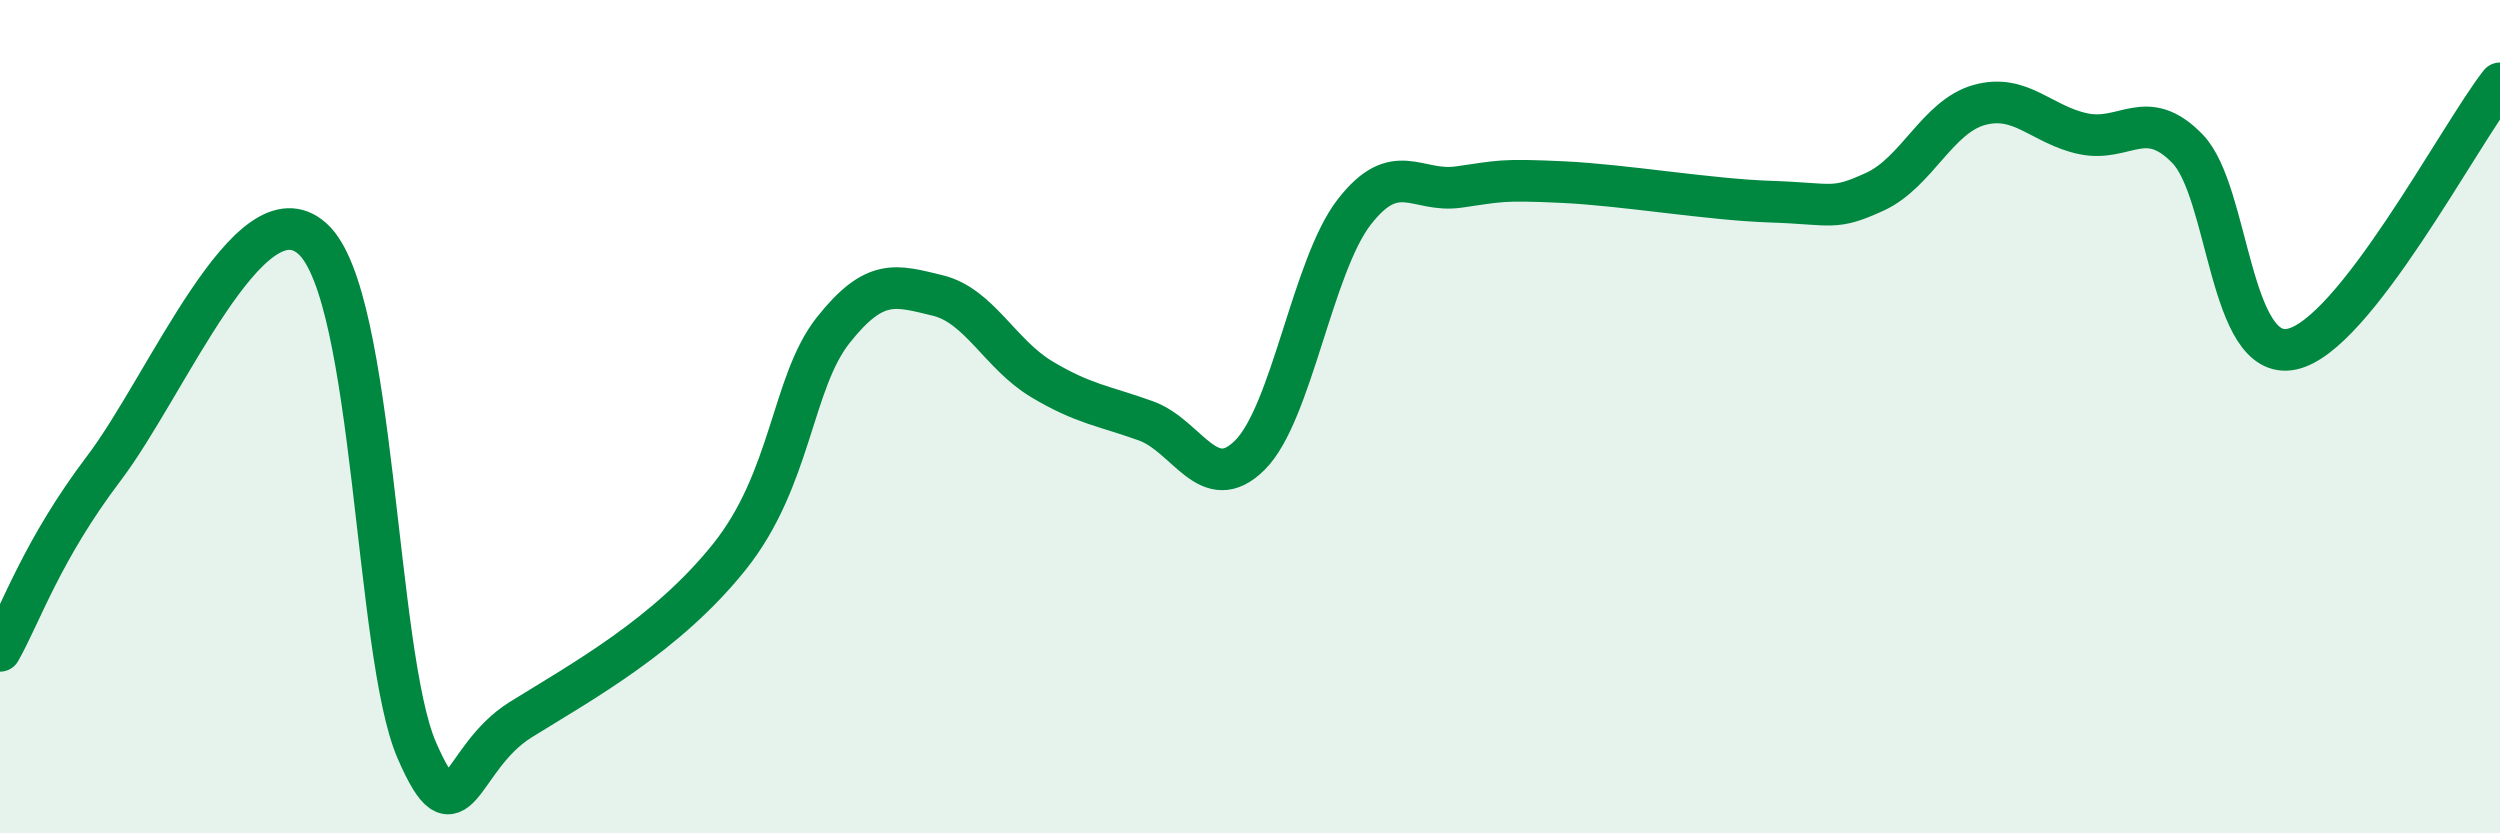
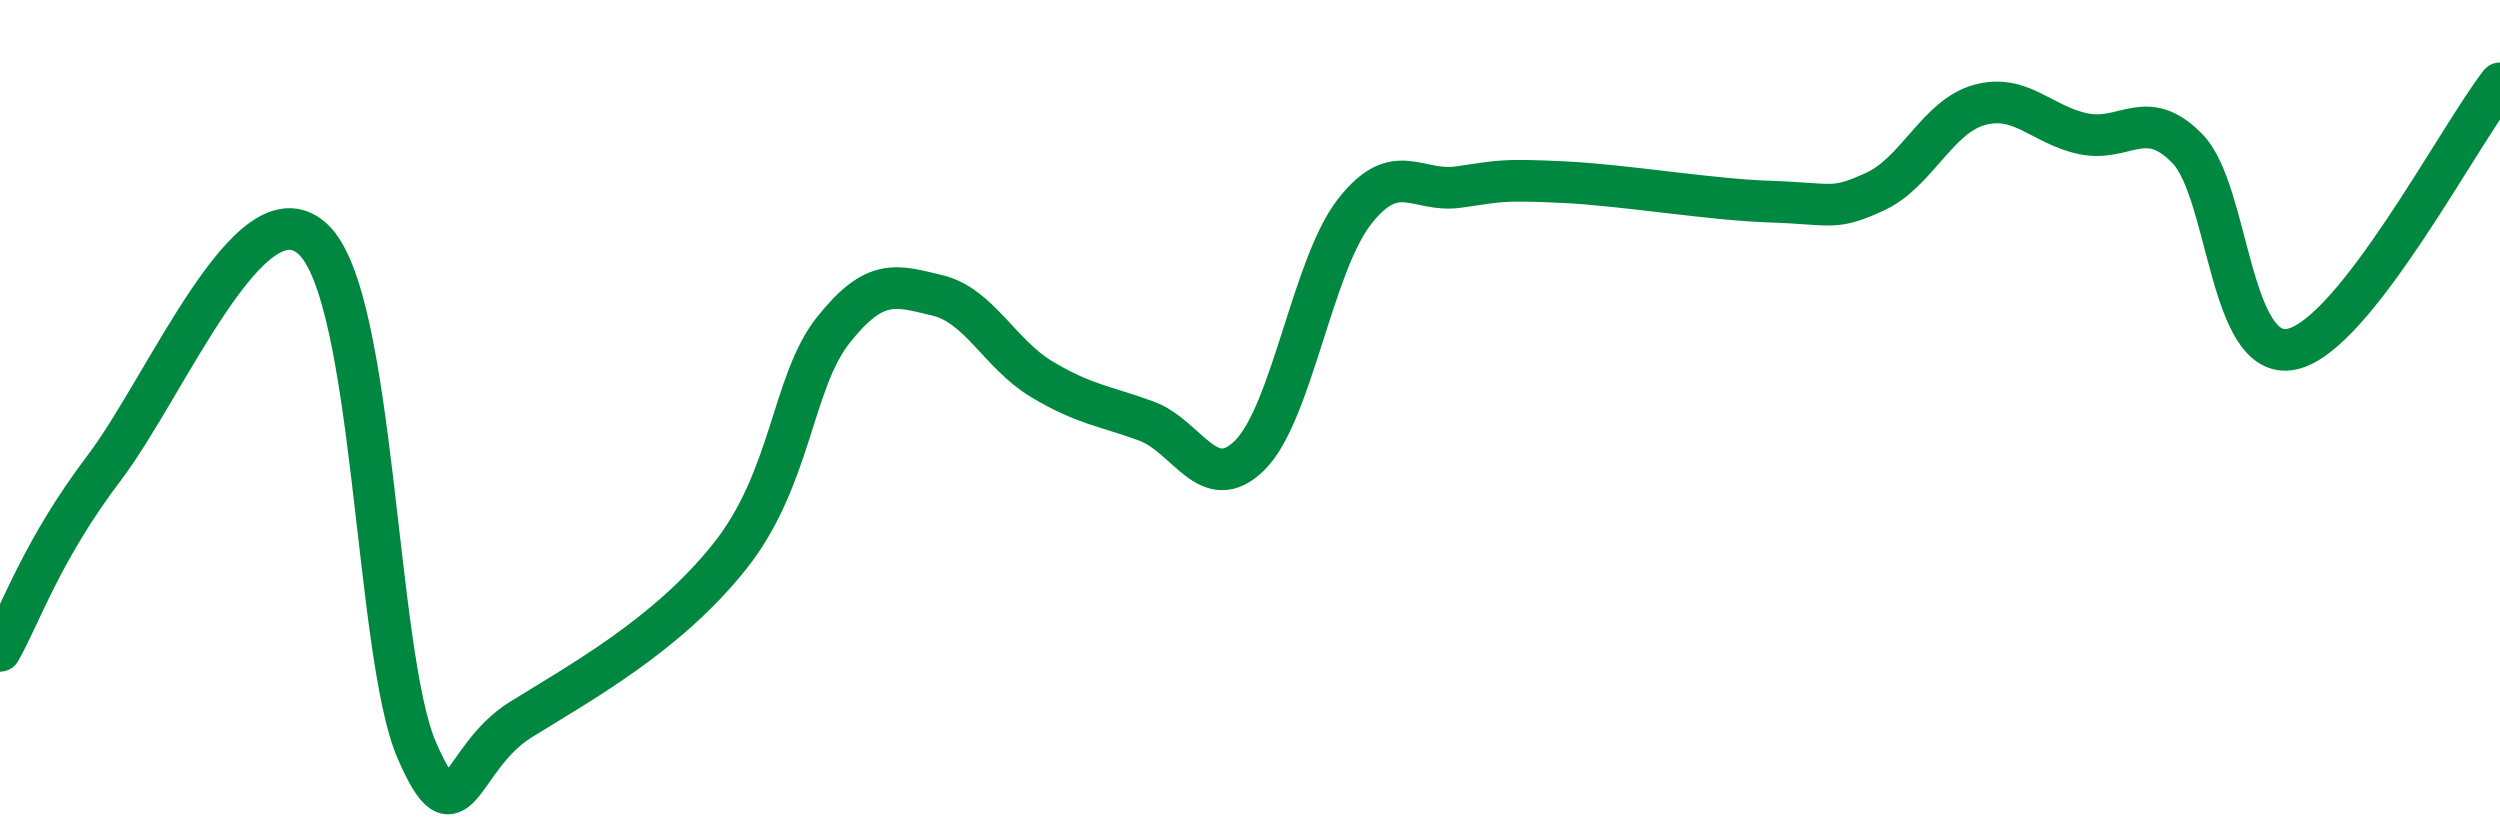
<svg xmlns="http://www.w3.org/2000/svg" width="60" height="20" viewBox="0 0 60 20">
-   <path d="M 0,15.62 C 0.5,14.74 1,13.21 2.5,11.23 C 4,9.25 6,4.38 7.5,5.73 C 9,7.08 9,15.69 10,18 C 11,20.31 11,18.2 12.5,17.27 C 14,16.34 16,15.24 17.5,13.37 C 19,11.5 19,9.18 20,7.92 C 21,6.66 21.5,6.85 22.5,7.09 C 23.5,7.33 24,8.5 25,9.1 C 26,9.7 26.5,9.74 27.5,10.1 C 28.5,10.46 29,11.92 30,10.92 C 31,9.92 31.5,6.38 32.5,5.09 C 33.5,3.8 34,4.63 35,4.49 C 36,4.35 36,4.3 37.5,4.37 C 39,4.44 41,4.79 42.5,4.84 C 44,4.89 44,5.06 45,4.6 C 46,4.14 46.5,2.8 47.5,2.52 C 48.5,2.24 49,3 50,3.21 C 51,3.42 51.5,2.54 52.5,3.57 C 53.5,4.6 53.5,8.69 55,8.38 C 56.5,8.07 59,3.28 60,2L60 20L0 20Z" fill="#008740" opacity="0.1" stroke-linecap="round" stroke-linejoin="round" />
  <path d="M 0,15.62 C 0.5,14.74 1,13.21 2.5,11.23 C 4,9.25 6,4.38 7.5,5.73 C 9,7.08 9,15.69 10,18 C 11,20.31 11,18.2 12.5,17.27 C 14,16.34 16,15.24 17.5,13.37 C 19,11.5 19,9.18 20,7.92 C 21,6.66 21.5,6.85 22.5,7.09 C 23.5,7.33 24,8.5 25,9.1 C 26,9.7 26.5,9.74 27.5,10.1 C 28.5,10.46 29,11.92 30,10.92 C 31,9.92 31.5,6.38 32.5,5.09 C 33.5,3.8 34,4.63 35,4.49 C 36,4.35 36,4.3 37.5,4.37 C 39,4.44 41,4.79 42.5,4.84 C 44,4.89 44,5.06 45,4.6 C 46,4.14 46.5,2.8 47.5,2.52 C 48.5,2.24 49,3 50,3.21 C 51,3.42 51.5,2.54 52.5,3.57 C 53.5,4.6 53.5,8.69 55,8.38 C 56.5,8.07 59,3.28 60,2" stroke="#008740" stroke-width="1" fill="none" stroke-linecap="round" stroke-linejoin="round" />
</svg>